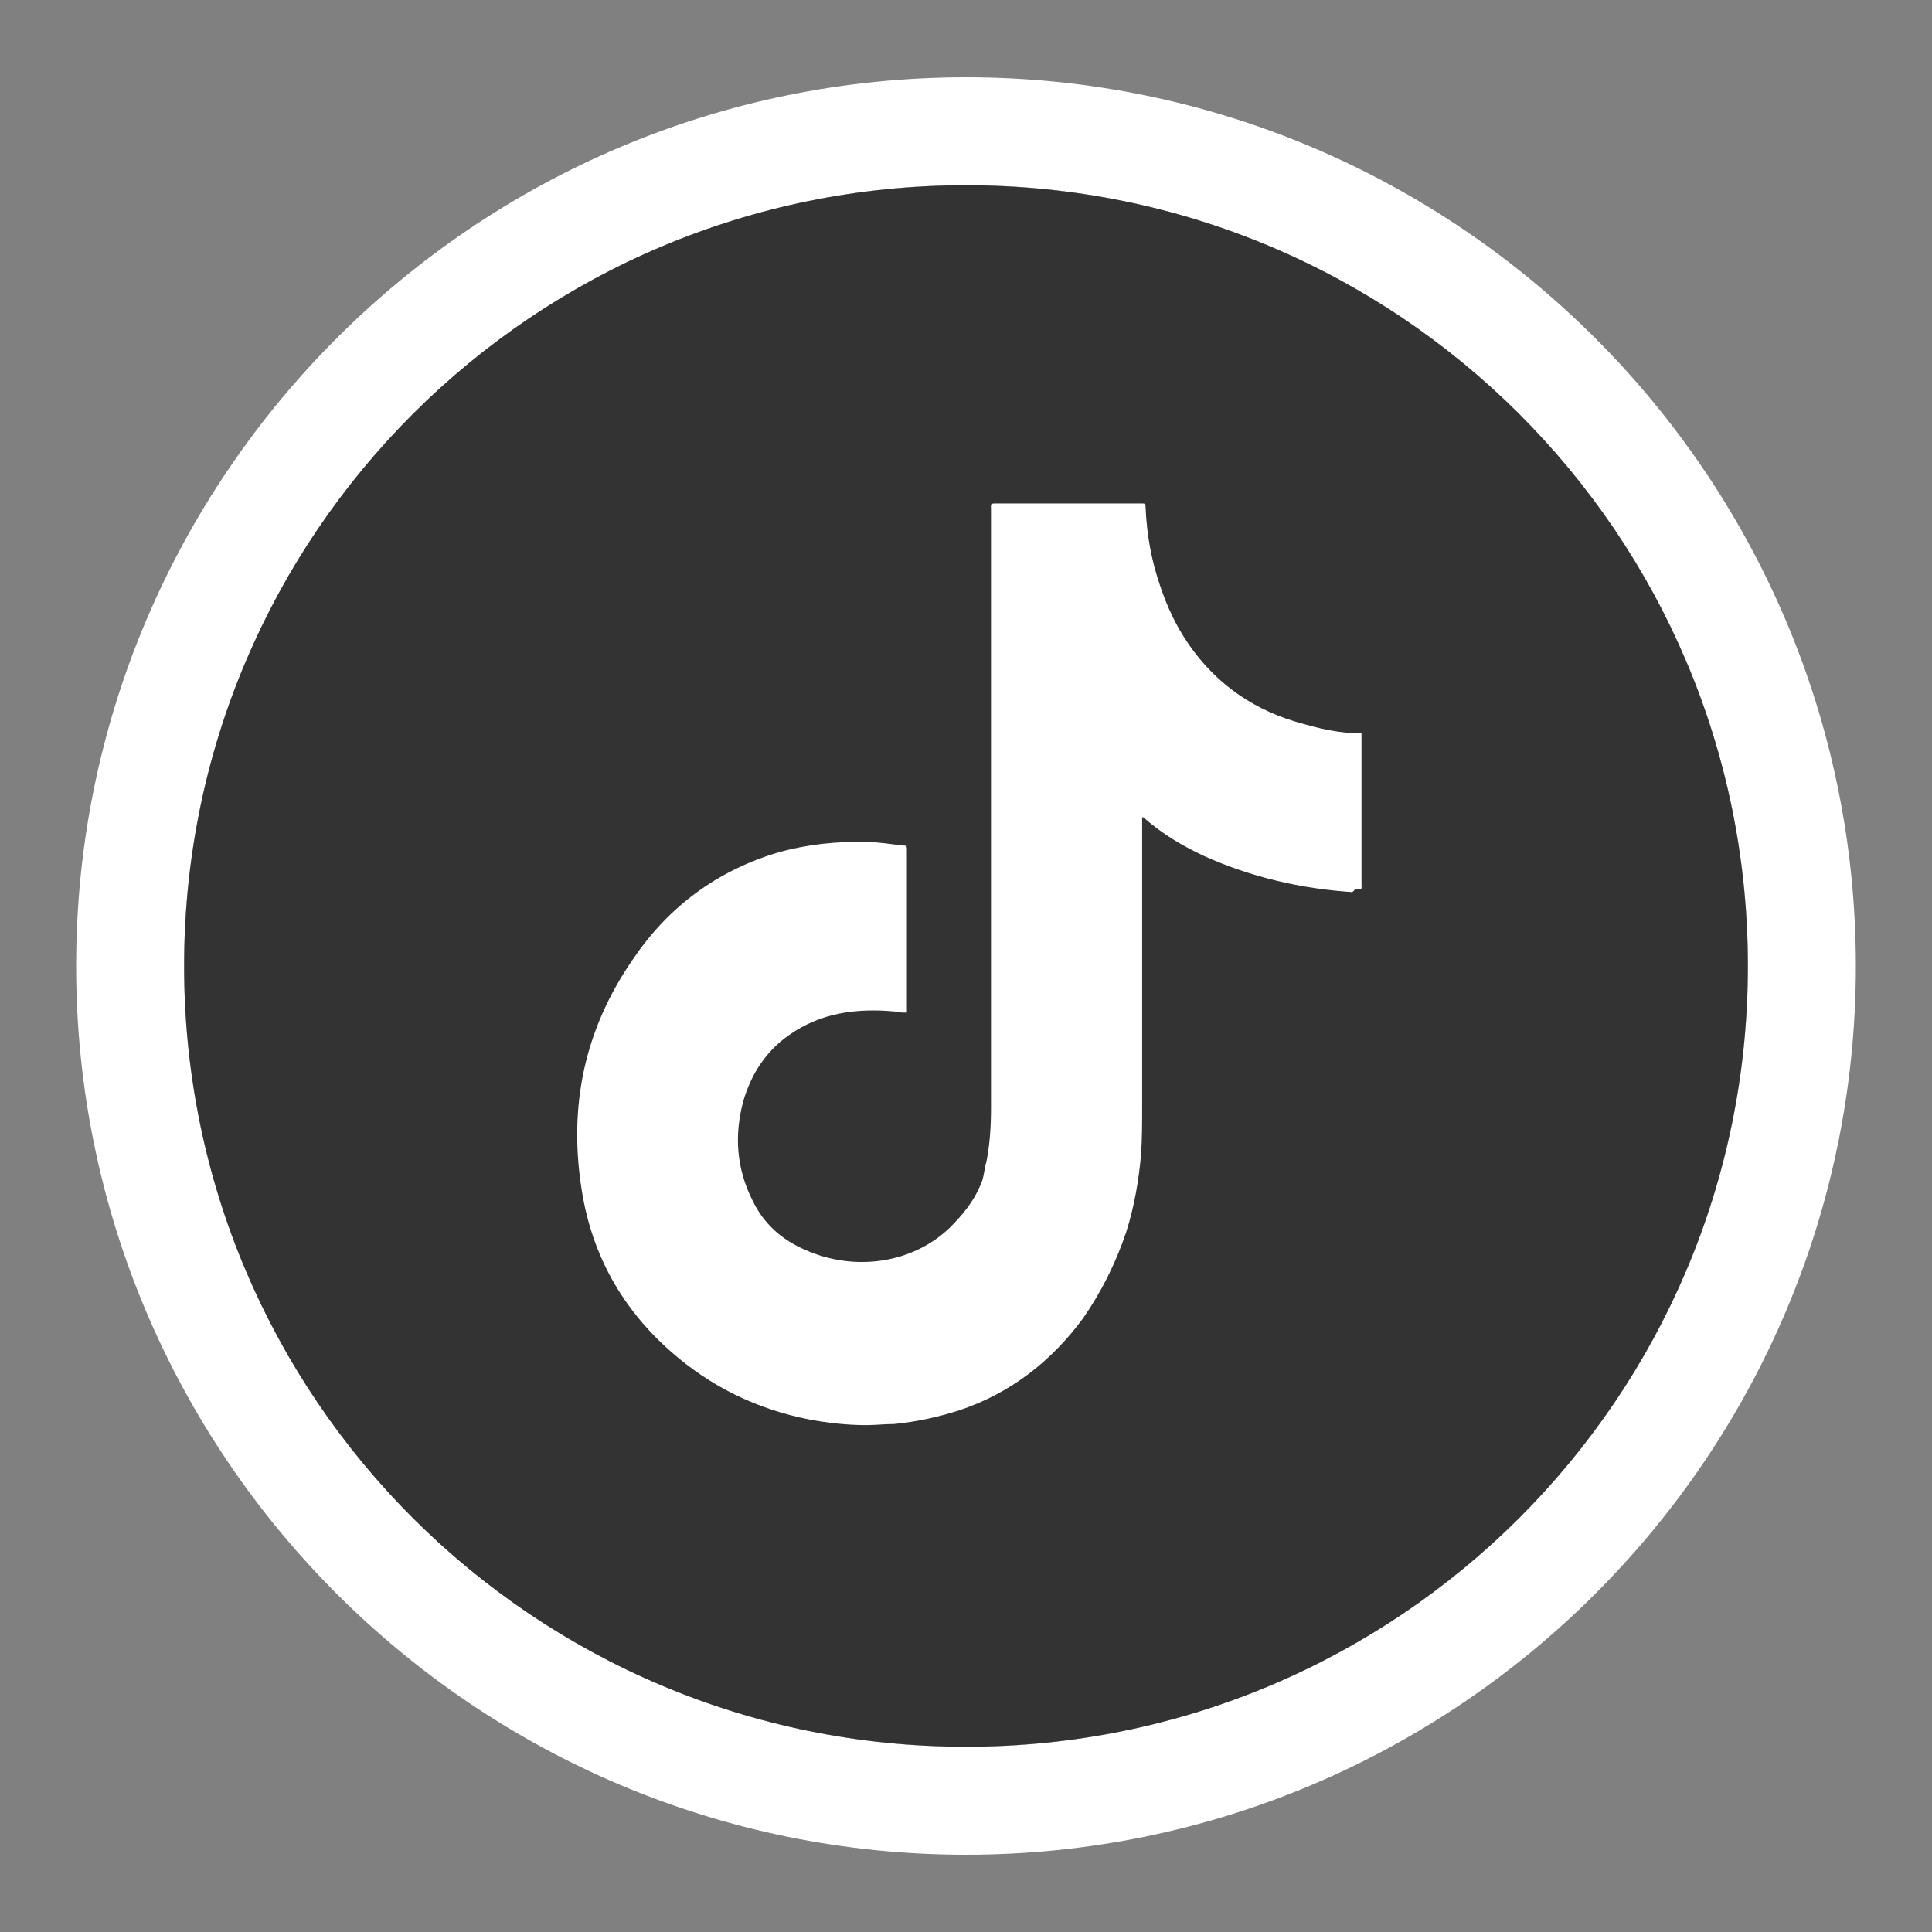
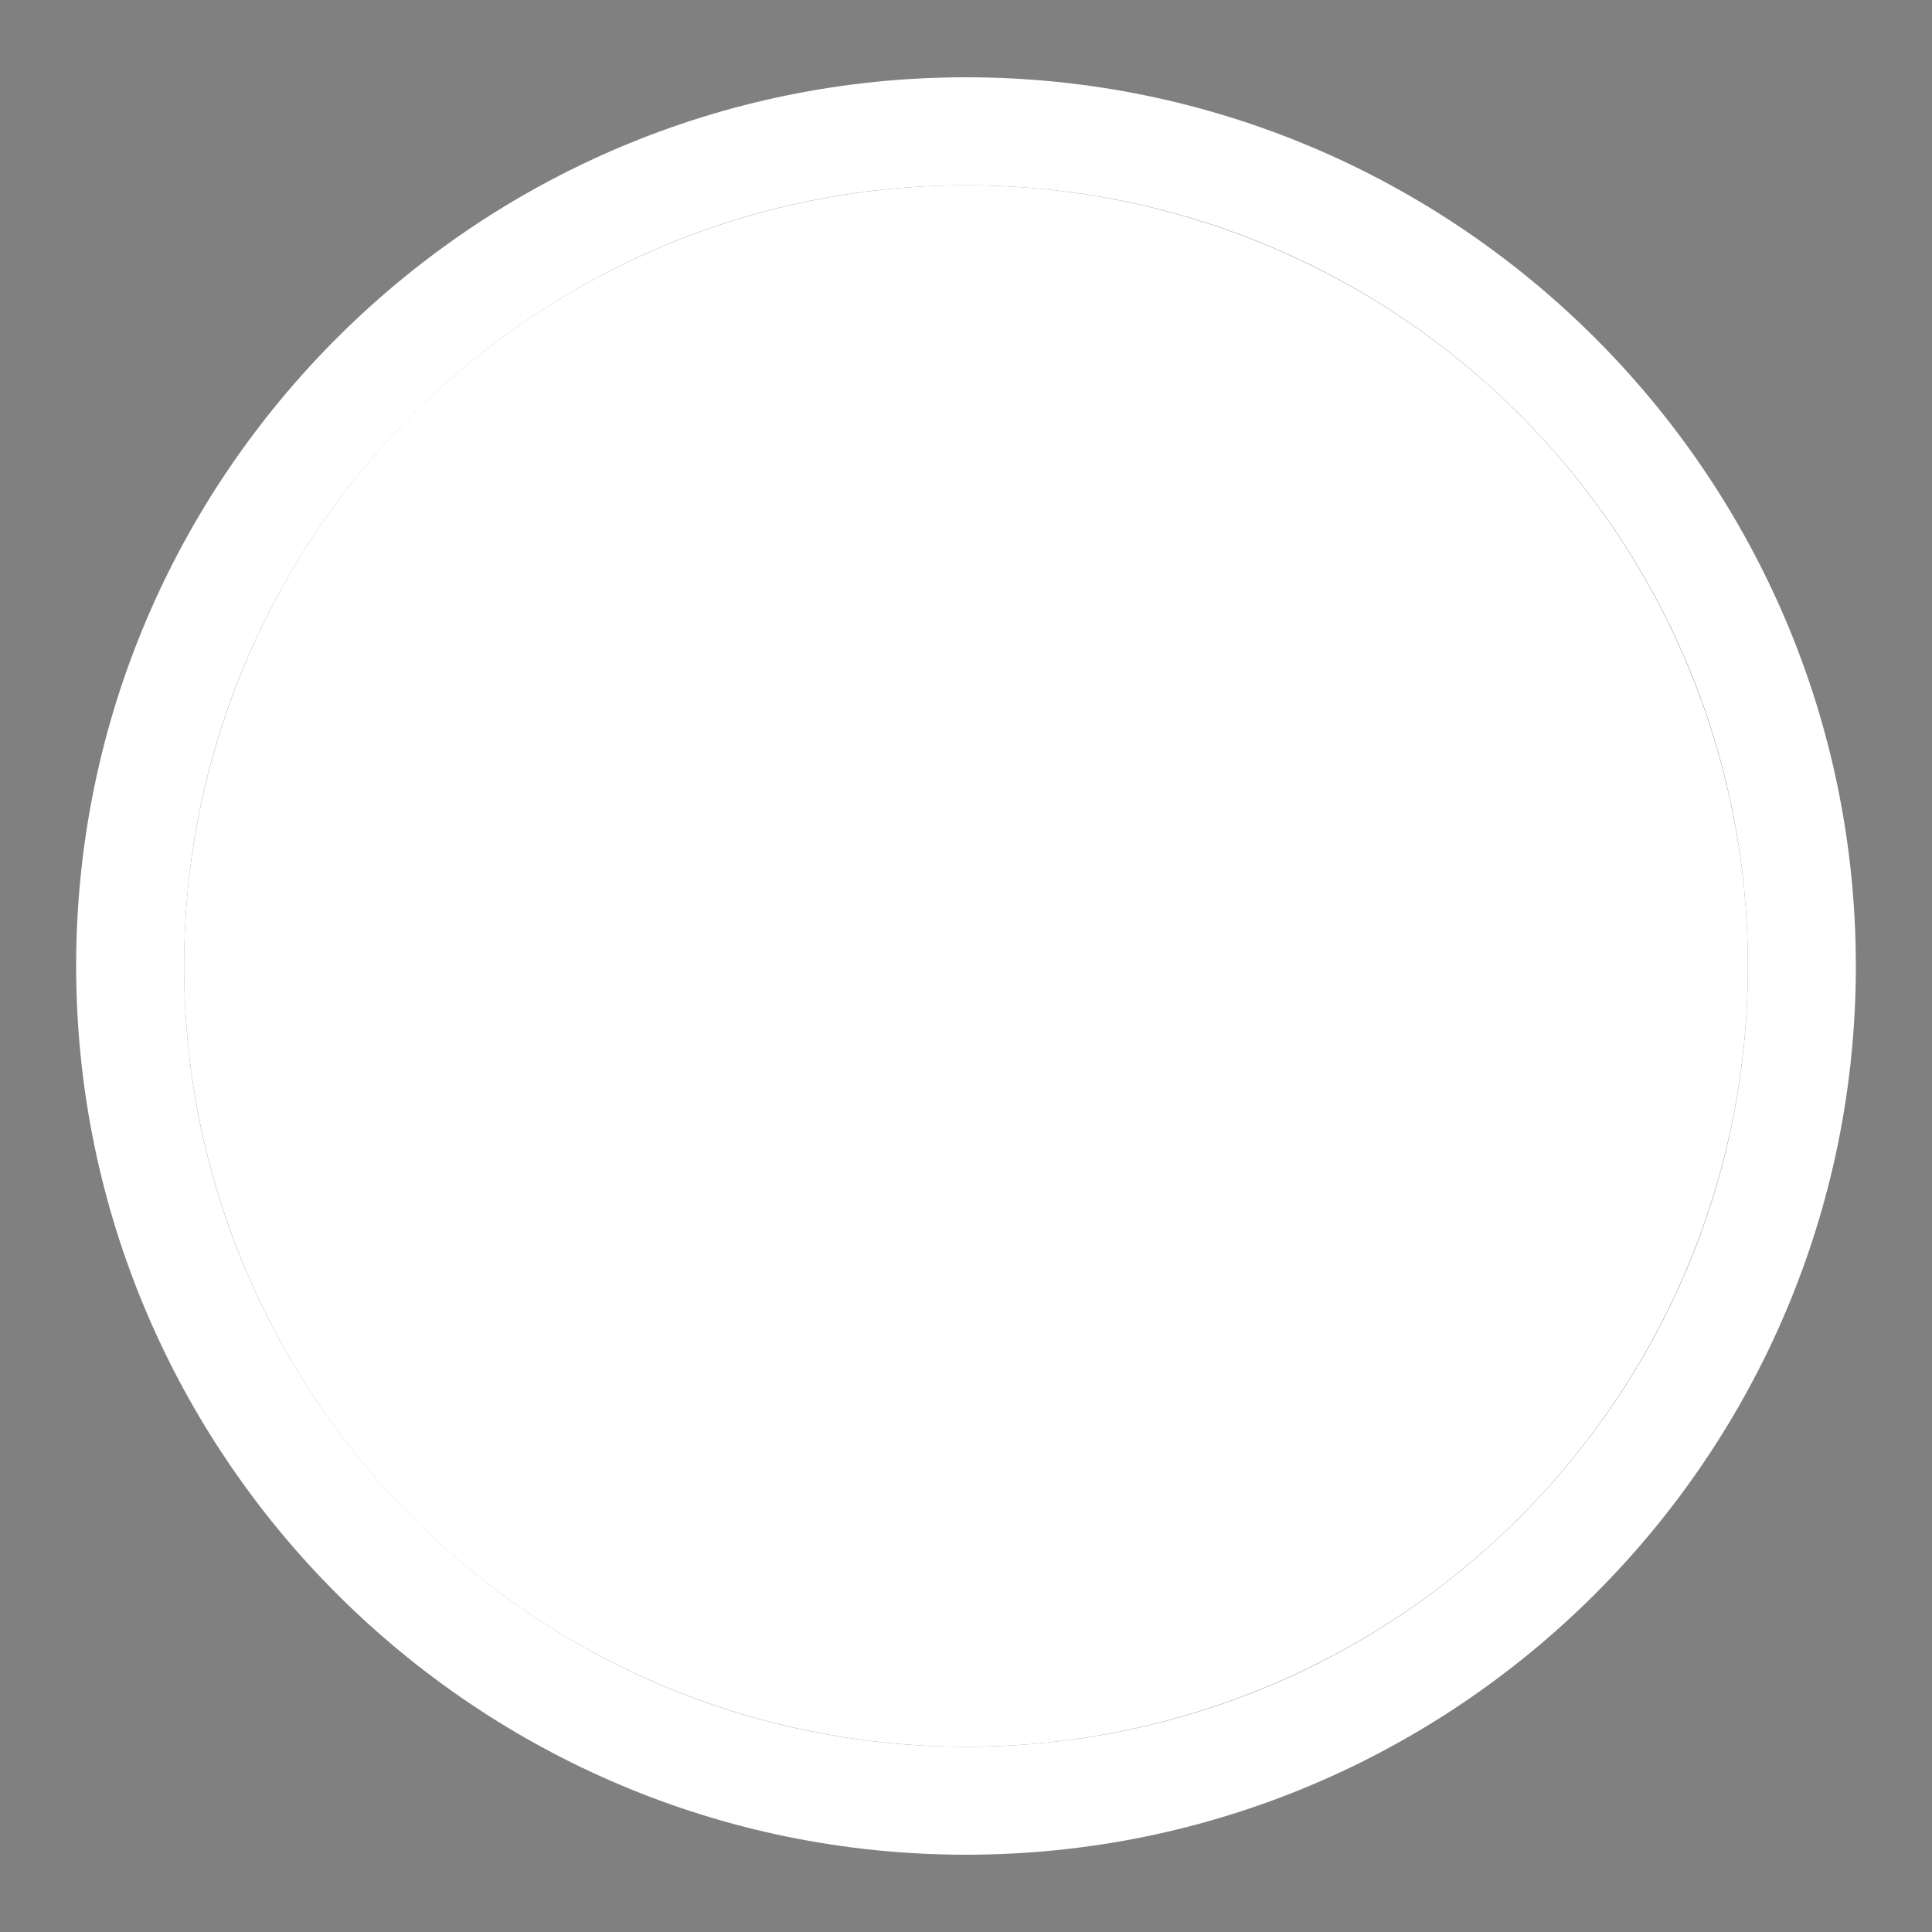
<svg xmlns="http://www.w3.org/2000/svg" id="Layer_1" data-name="Layer 1" viewBox="0 0 17 17">
  <rect x="0" y="0" width="17" height="17" fill="#808080" stroke="none" />
  <defs>
    <style>
      .cls-1 {
        fill: #fff;
      }

      .cls-2 {
        fill: #333;
        fill-rule: evenodd;
      }
    </style>
  </defs>
  <ellipse class="cls-1" cx="8.5" cy="8.5" rx="6.88" ry="6.87" />
  <g>
    <path class="cls-1" d="M8.5,1.63c3.8,0,6.88,3.07,6.88,6.87s-3.08,6.87-6.88,6.87S1.62,12.29,1.62,8.5,4.7,1.63,8.5,1.63M7.55,11.12c-.17,0-.33-.03-.49-.1-.21-.09-.37-.23-.47-.44-.13-.28-.16-.57-.08-.87.07-.24.2-.44.4-.58.23-.16.48-.22.75-.22.06,0,.12,0,.18,0,.03,0,.07,0,.11.01,0,0,0,0,0-.01v-1.43s-.01-.03-.03-.03c-.1-.01-.21-.03-.31-.03-.04,0-.09,0-.13,0-.22,0-.44.03-.65.09-.54.16-.97.47-1.28.94-.42.62-.57,1.3-.45,2.04.09.56.35,1.03.78,1.41.35.31.76.51,1.22.6.16.03.33.05.5.05.09,0,.17,0,.25-.01.2-.01.38-.05.57-.12.45-.15.81-.43,1.09-.81.17-.23.29-.49.38-.76.07-.22.12-.45.13-.68.01-.14.01-.28.01-.42v-2.53s0-.02,0-.02h0s.01.01.02.01c.16.14.33.24.52.33.42.19.85.29,1.31.32.01,0,.02,0,.03,0,.03,0,.02,0,.02-.05v-1.29s0-.02,0-.03c-.03,0-.07,0-.09,0-.14-.01-.28-.04-.42-.08-.42-.11-.76-.35-1.01-.7-.11-.16-.19-.33-.25-.51-.08-.23-.12-.46-.13-.7,0-.02,0-.03-.03-.03-.1,0-.19,0-.29,0h-.99s-.01,0-.02,0c-.04,0-.03,0-.03.06v5.26c0,.16-.01.31-.04.47-.01.07-.02.14-.05.2-.06.14-.15.27-.27.38-.21.2-.5.3-.78.3M8.5.68C4.18.68.67,4.19.67,8.5s3.51,7.82,7.83,7.82,7.83-3.51,7.83-7.82S12.82.68,8.5.68h0ZM9.64,6.34v-.11s0,0,0,0c0,0,0,0,0,0,.02.02.03.05.05.07-.02,0-.04.02-.06.03h0Z" />
-     <path class="cls-2" d="M8.5,1.63c-3.8,0-6.88,3.07-6.88,6.87s3.08,6.87,6.88,6.87,6.88-3.07,6.88-6.87S12.3,1.63,8.5,1.63ZM11.9,7.85c-.45-.03-.89-.13-1.31-.32-.19-.09-.36-.19-.52-.33,0,0-.01-.01-.02-.01h0s0,.02,0,.02v2.53c0,.14,0,.28-.01.42-.02.23-.06.46-.13.68-.09.27-.22.53-.38.76-.28.38-.64.66-1.09.81-.19.06-.37.1-.57.12-.08,0-.17.01-.25.01-.17,0-.34-.02-.5-.05-.46-.09-.87-.29-1.22-.6-.43-.38-.69-.85-.78-1.41-.12-.74.02-1.42.45-2.04.31-.46.74-.78,1.28-.94.25-.07.52-.1.79-.09.1,0,.21.02.31.03.02,0,.03,0,.03.03v1.43s0,0,0,.01c-.03,0-.07,0-.11-.01-.33-.03-.65.01-.93.21-.2.14-.33.34-.4.58-.08.3-.06.59.08.87.1.21.26.35.47.44.43.19.94.12,1.27-.2.11-.11.21-.23.27-.38.03-.06.03-.14.05-.2.03-.15.04-.31.04-.47v-5.26c0-.06-.01-.06.05-.06h.99c.1,0,.19,0,.29,0,.02,0,.03,0,.03.03.01.24.05.47.13.7.06.18.14.35.25.51.25.36.59.59,1.01.7.14.04.27.07.42.08.03,0,.06,0,.09,0,0,.01,0,.02,0,.03v1.29c0,.06.01.06-.05.05Z" />
  </g>
</svg>